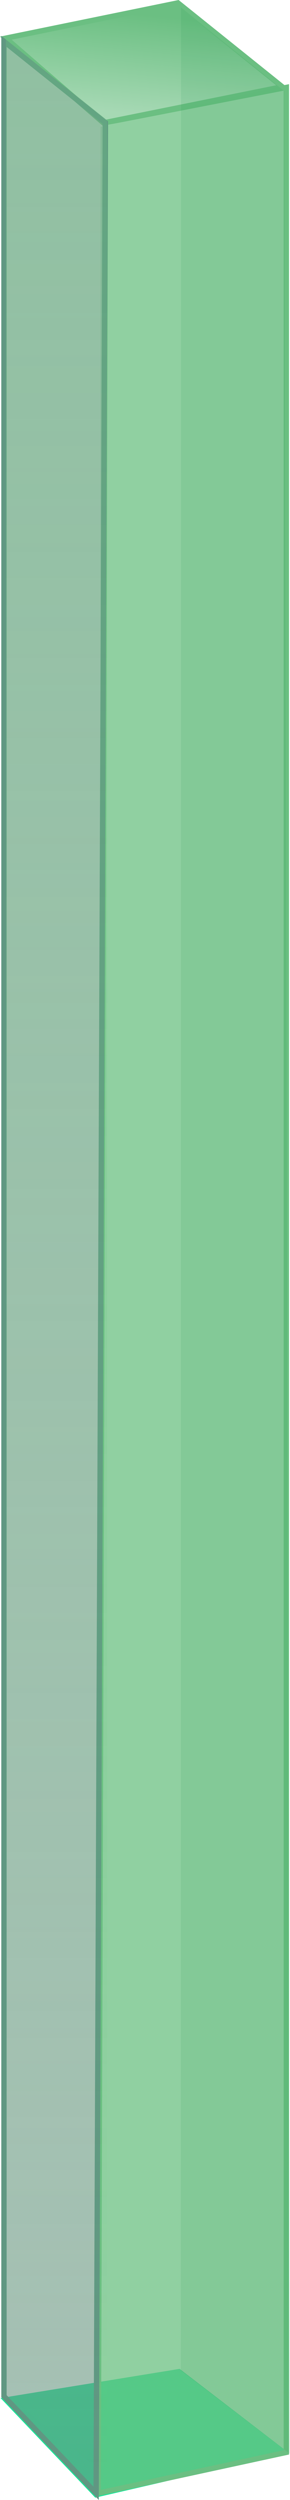
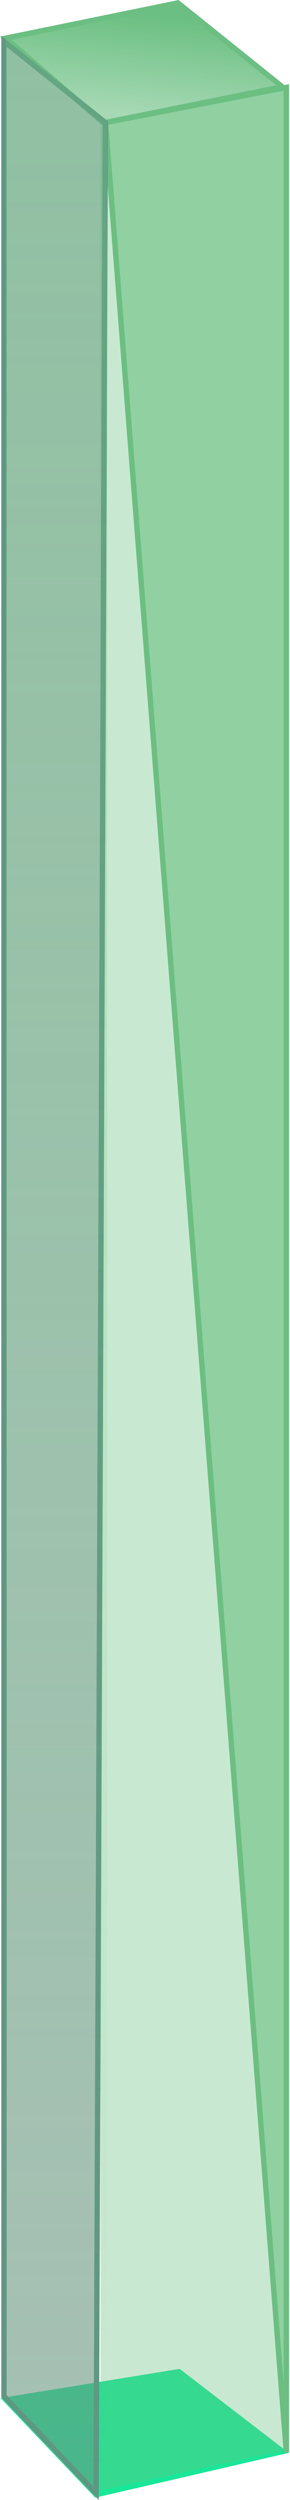
<svg xmlns="http://www.w3.org/2000/svg" xmlns:ns1="http://www.inkscape.org/namespaces/inkscape" xmlns:ns2="http://sodipodi.sourceforge.net/DTD/sodipodi-0.dtd" xmlns:xlink="http://www.w3.org/1999/xlink" width="27.671mm" height="238.181mm" viewBox="0 0 27.671 238.181" version="1.1" id="svg29688" xml:space="preserve" ns1:version="1.2.2 (732a01da63, 2022-12-09)" ns2:docname="浅绿.svg">
  <ns2:namedview id="namedview29690" pagecolor="#ffffff" bordercolor="#666666" borderopacity="1.0" ns1:showpageshadow="2" ns1:pageopacity="0.0" ns1:pagecheckerboard="0" ns1:deskcolor="#d1d1d1" ns1:document-units="mm" showgrid="false" ns1:zoom="0.74564394" ns1:cx="54.98603" ns1:cy="429.82982" ns1:window-width="1397" ns1:window-height="1040" ns1:window-x="406" ns1:window-y="77" ns1:window-maximized="0" ns1:current-layer="layer1-6" />
  <defs id="defs29685">
    <linearGradient ns1:collect="always" id="linearGradient17788">
      <stop style="stop-color:#6bbf82;stop-opacity:0.6;" offset="0" id="stop17784" />
      <stop style="stop-color:#6bbf82;stop-opacity:0.6;" offset="1" id="stop17786" />
    </linearGradient>
    <linearGradient id="linearGradient919">
      <stop style="stop-color:#6bbf82;stop-opacity:0.6;" offset="0" id="stop915" />
      <stop style="stop-color:#6bcf82;stop-opacity:0;" offset="1" id="stop917" />
    </linearGradient>
    <linearGradient id="linearGradient3039">
      <stop style="stop-color:#18e773;stop-opacity:1;" offset="0" id="stop3035" />
      <stop style="stop-color:#18e773;stop-opacity:0;" offset="1" id="stop3037" />
    </linearGradient>
    <linearGradient id="linearGradient1665">
      <stop style="stop-color:#6bbf82;stop-opacity:1;" offset="0" id="stop1661" />
      <stop style="stop-color:#6bbf82;stop-opacity:0.6;" offset="1" id="stop1663" />
    </linearGradient>
    <linearGradient xlink:href="#linearGradient1665" id="linearGradient1667" x1="85.019" y1="71.596" x2="84.521" y2="76.488" gradientUnits="userSpaceOnUse" gradientTransform="matrix(1.927,0,0,1.927,-18.221,-88.717)" />
    <linearGradient xlink:href="#linearGradient3039" id="linearGradient1795" x1="152.336" y1="82.116" x2="152.336" y2="200.545" gradientUnits="userSpaceOnUse" gradientTransform="matrix(1.927,0,0,1.927,-146.273,-102.739)" />
    <linearGradient xlink:href="#linearGradient919" id="linearGradient3041" x1="33.152" y1="74.16" x2="33.152" y2="194.45" gradientUnits="userSpaceOnUse" gradientTransform="matrix(1.927,0,0,1.927,70.21,-91.484)" />
    <linearGradient ns1:collect="always" xlink:href="#linearGradient17788" id="linearGradient17790" x1="148.142" y1="58.196" x2="146.521" y2="284.515" gradientUnits="userSpaceOnUse" gradientTransform="translate(0.241,0.072)" />
  </defs>
  <g ns1:label="图层 1" ns1:groupmode="layer" id="layer1" transform="translate(-44.358,-34.91)">
    <g ns1:label="图层 1" id="layer1-6" transform="translate(-84.399,-12.599)">
      <path style="fill:#18e799;fill-opacity:1;stroke:none;stroke-width:0.51px;stroke-linecap:butt;stroke-linejoin:miter;stroke-opacity:1" d="m 137.845,285.468 18.465,-4.269 -10.412,-8.003 -17.089,2.783" id="path1797" />
      <path style="fill:url(#linearGradient1667);fill-opacity:1;stroke:#6bbf82;stroke-width:0.51px;stroke-linecap:butt;stroke-linejoin:miter;stroke-opacity:1" d="m 129.315,51.143 9.311,8.074 17.066,-3.442 -9.958,-7.992 z" id="path356" />
-       <path style="opacity:1;fill:#6bbf82;fill-opacity:0.6;stroke:#6bbf82;stroke-width:0.51;stroke-linecap:butt;stroke-linejoin:miter;stroke-dasharray:none;stroke-opacity:1" d="m 138.824,59.191 17.255,-3.353 V 281.153 l -17.95,3.889 z" id="path1765" />
+       <path style="opacity:1;fill:#6bbf82;fill-opacity:0.6;stroke:#6bbf82;stroke-width:0.51;stroke-linecap:butt;stroke-linejoin:miter;stroke-dasharray:none;stroke-opacity:1" d="m 138.824,59.191 17.255,-3.353 V 281.153 z" id="path1765" />
      <path style="opacity:0.6;fill:url(#linearGradient17790);fill-opacity:1;stroke:none;stroke-width:0.51;stroke-linecap:butt;stroke-linejoin:miter;stroke-dasharray:none;stroke-opacity:1" d="m 138.346,59.589 17.95,-4.017 V 280.886 l -17.95,3.889 z" id="path1765-1" />
      <path style="fill:#6b9782;fill-opacity:0.6;stroke:#609782;stroke-width:0.51px;stroke-linecap:butt;stroke-linejoin:miter;stroke-opacity:1" d="m 129.135,51.45 9.671,7.736 -0.876,225.867 -8.794,-9.247 z" id="path2213" />
      <path style="opacity:0.6;fill:url(#linearGradient3041);fill-opacity:1;stroke:none;stroke-width:0.51px;stroke-linecap:butt;stroke-linejoin:miter;stroke-opacity:1" d="m 129.311,51.228 9.67,7.736 V 283.441 l -9.67,-7.857 z" id="path2213-9" />
-       <path style="opacity:0.3;fill:#00883c;fill-opacity:0.3;stroke:none;stroke-width:0.51px;stroke-linecap:butt;stroke-linejoin:miter;stroke-opacity:1" d="m 146.031,48.215 9.838,7.966 0.559,225.116 -10.422,-7.949 z" id="path4495" />
    </g>
  </g>
</svg>